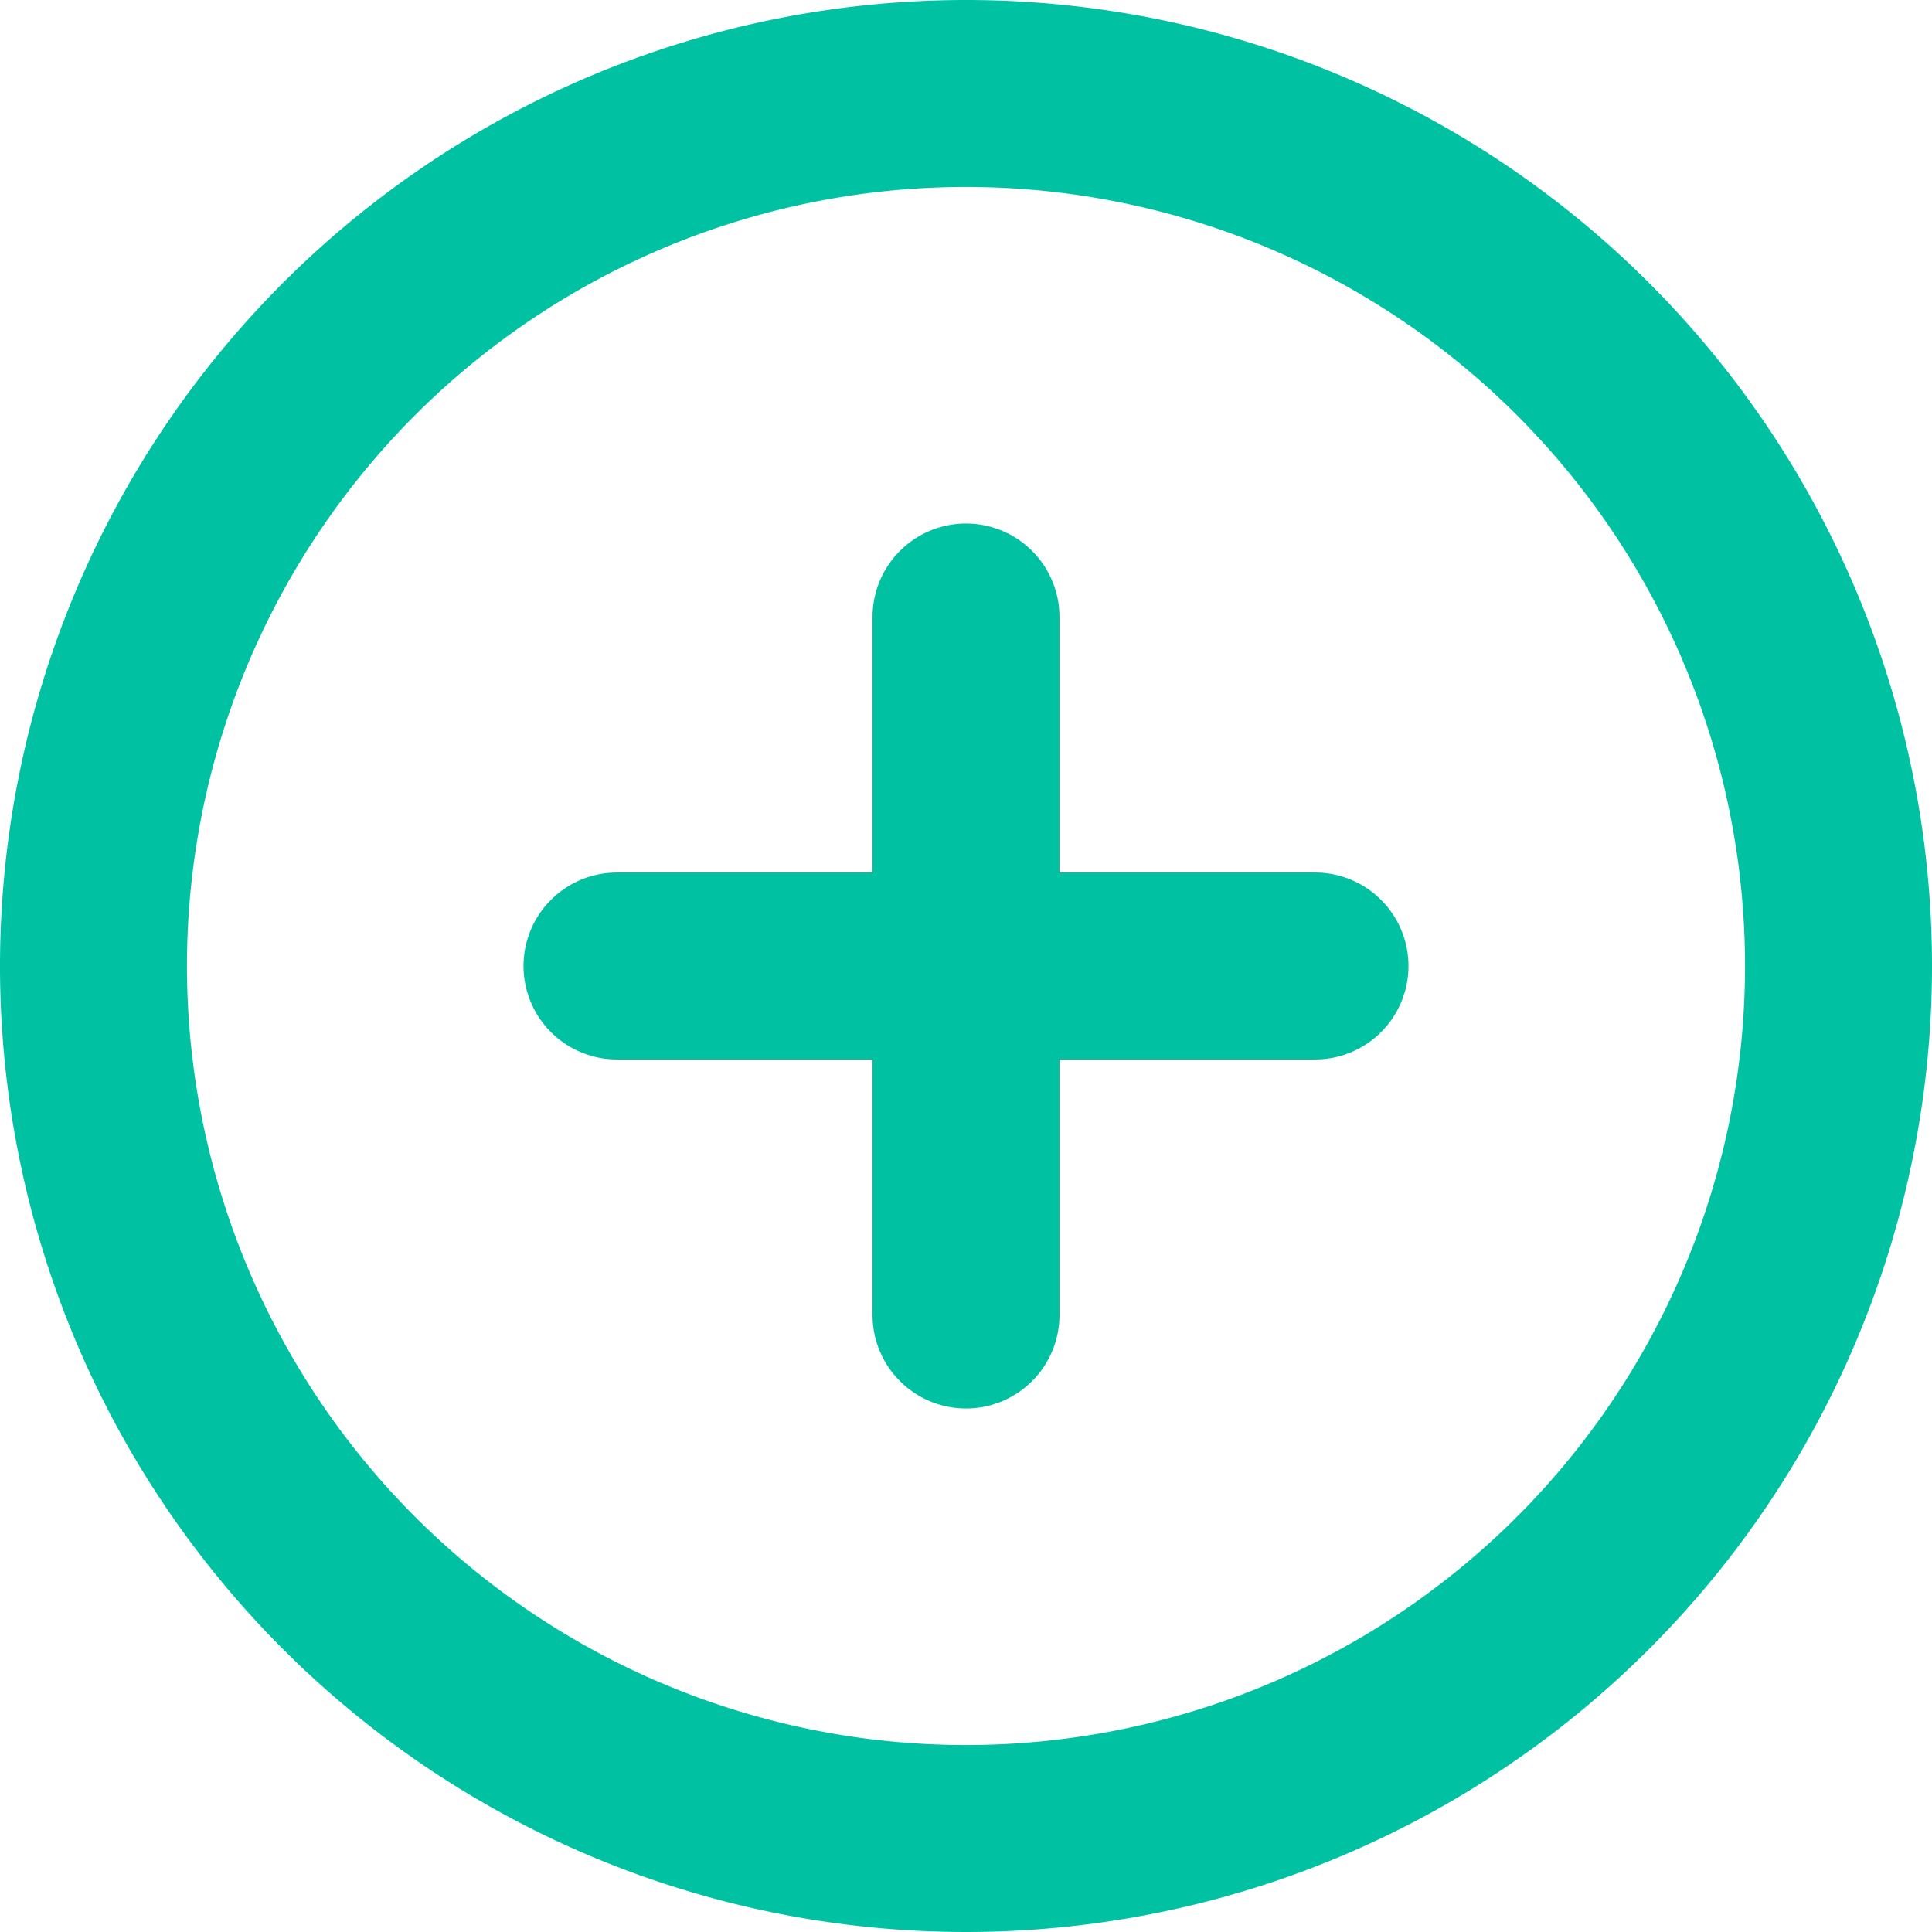
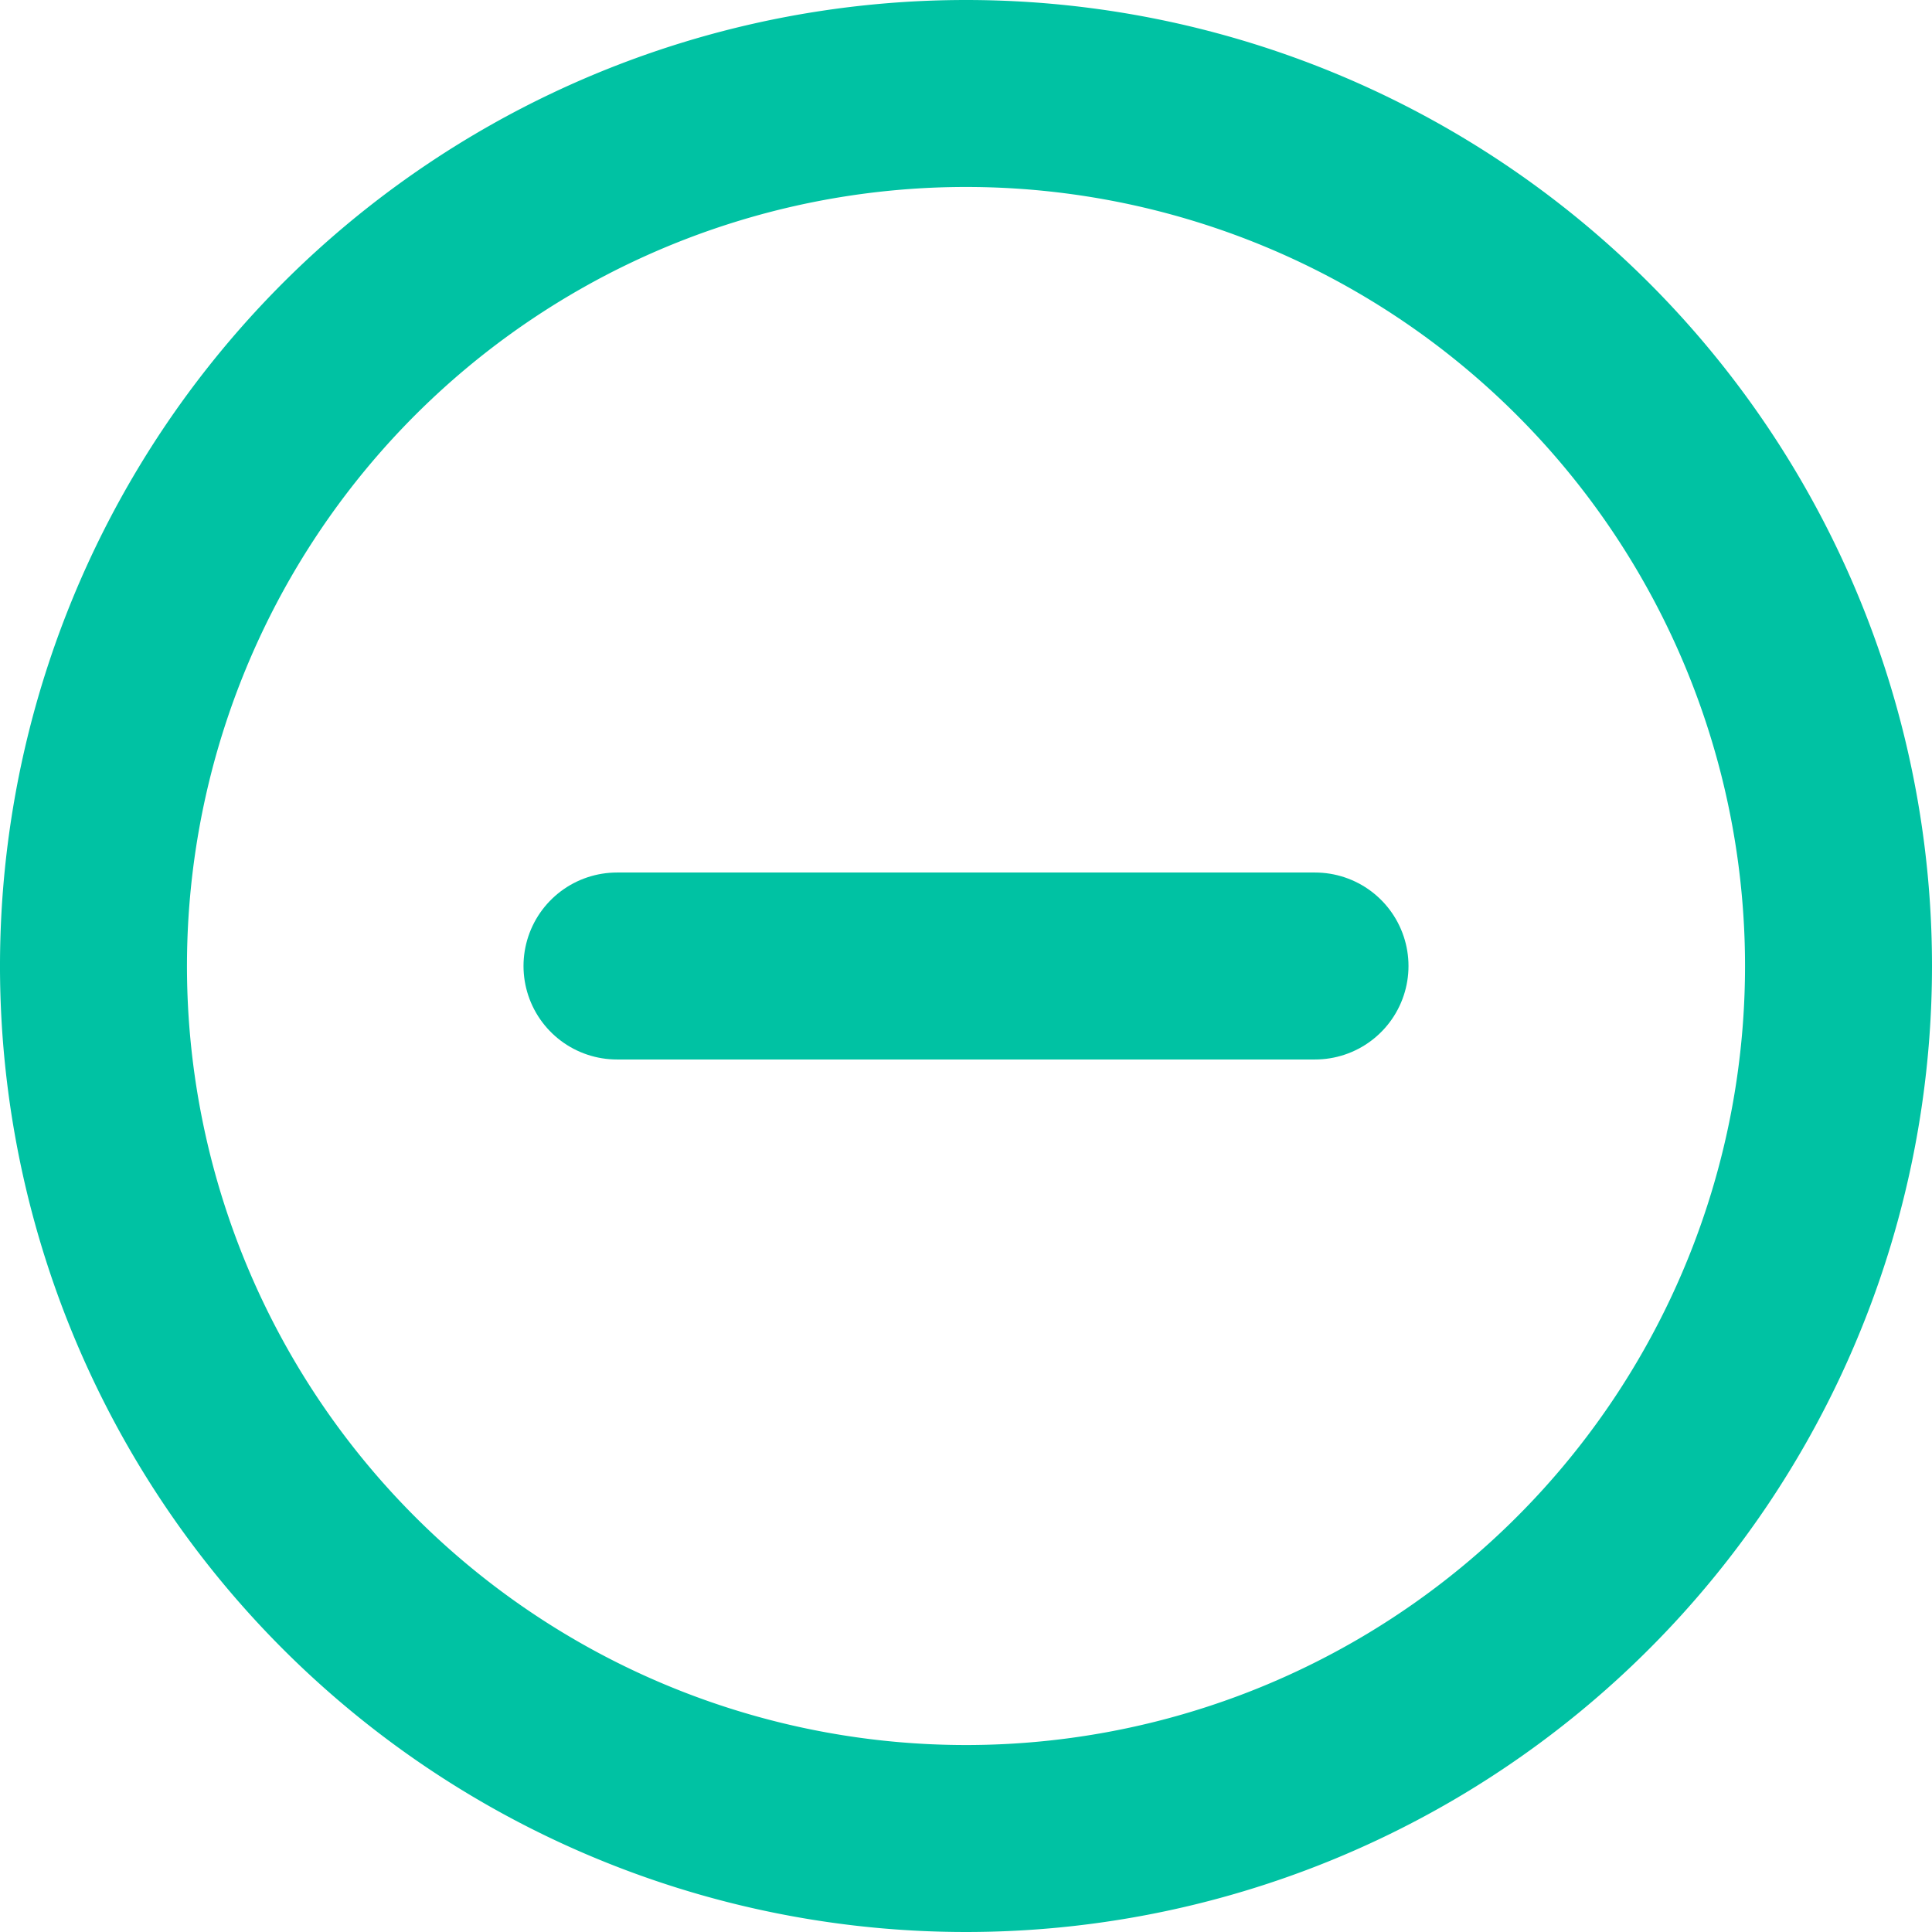
<svg xmlns="http://www.w3.org/2000/svg" width="31" height="31" viewBox="0 0 31 31">
  <g id="Icon_feather-plus-circle" data-name="Icon feather-plus-circle" transform="translate(-1.5 -1.5)">
    <path id="Trazado_342" data-name="Trazado 342" d="M31,17A14,14,0,1,1,17,3,14,14,0,0,1,31,17Z" fill="none" stroke="#00c2a3" stroke-linecap="round" stroke-linejoin="round" stroke-width="3" />
-     <path id="Trazado_343" data-name="Trazado 343" d="M18,12V23.2" transform="translate(-1 -0.6)" fill="none" stroke="#00c2a3" stroke-linecap="round" stroke-linejoin="round" stroke-width="3" />
    <path id="Trazado_344" data-name="Trazado 344" d="M12,18H23.2" transform="translate(-0.6 -1)" fill="none" stroke="#00c2a3" stroke-linecap="round" stroke-linejoin="round" stroke-width="3" />
  </g>
</svg>